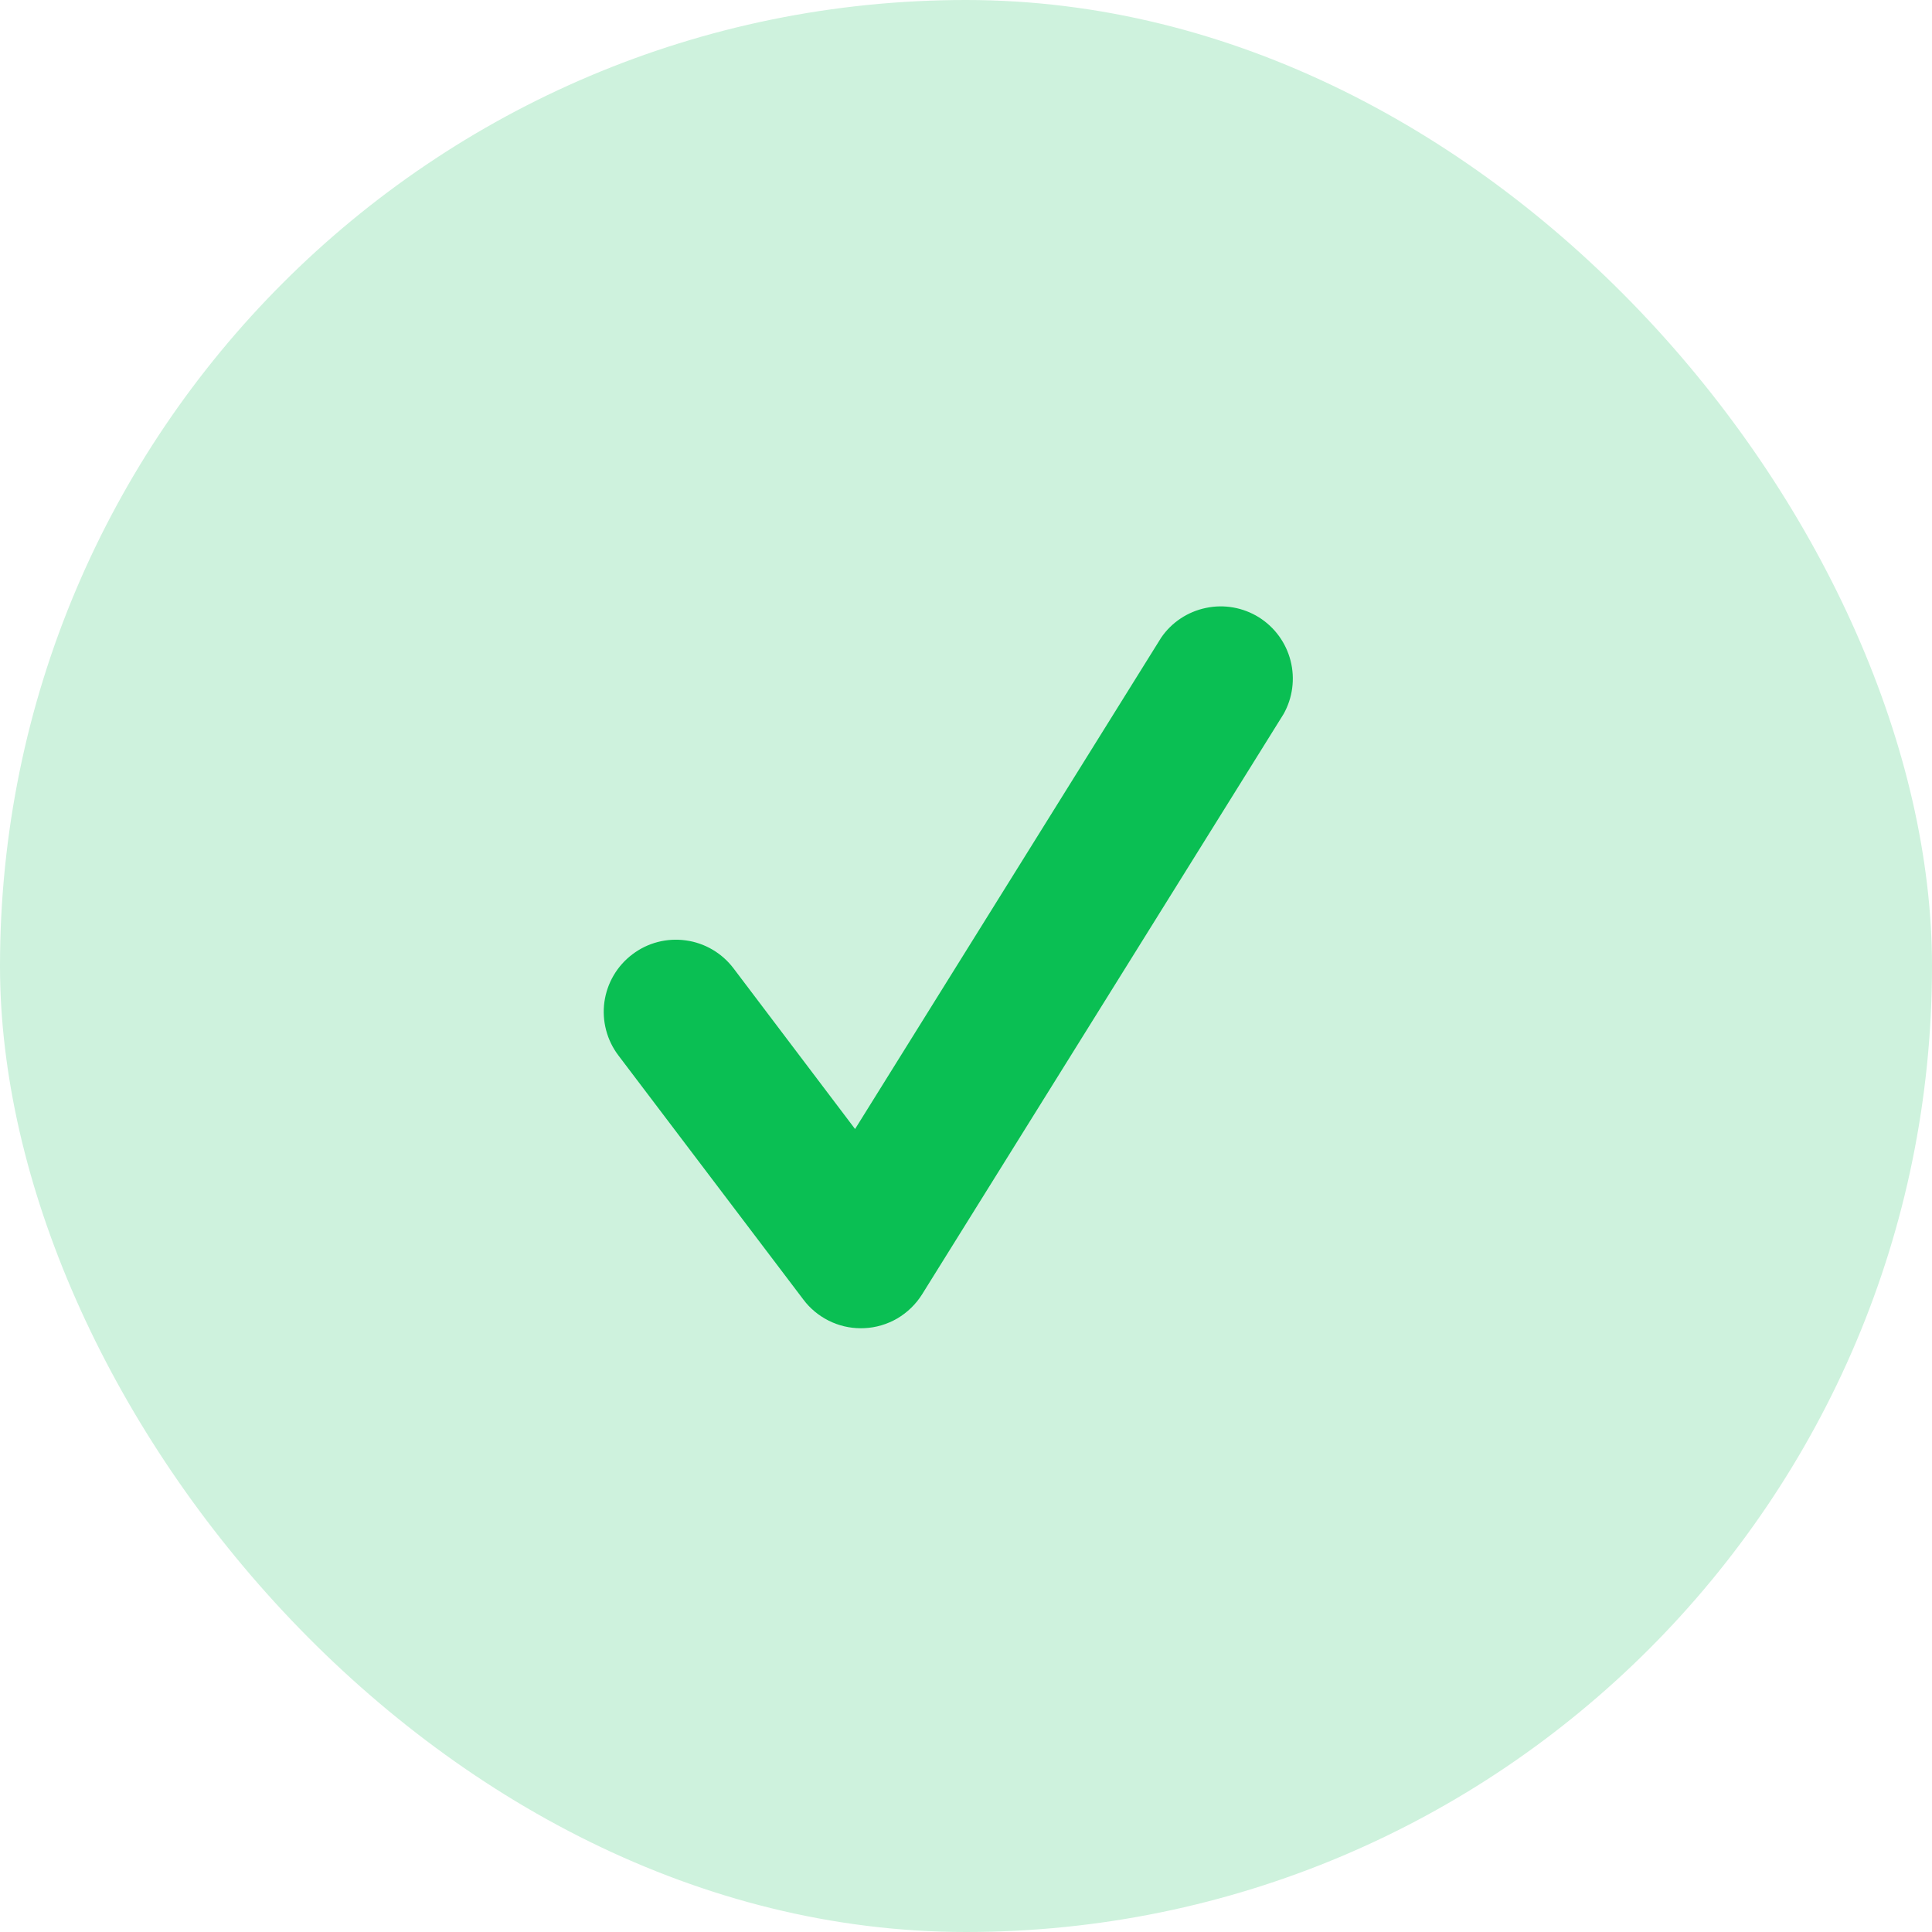
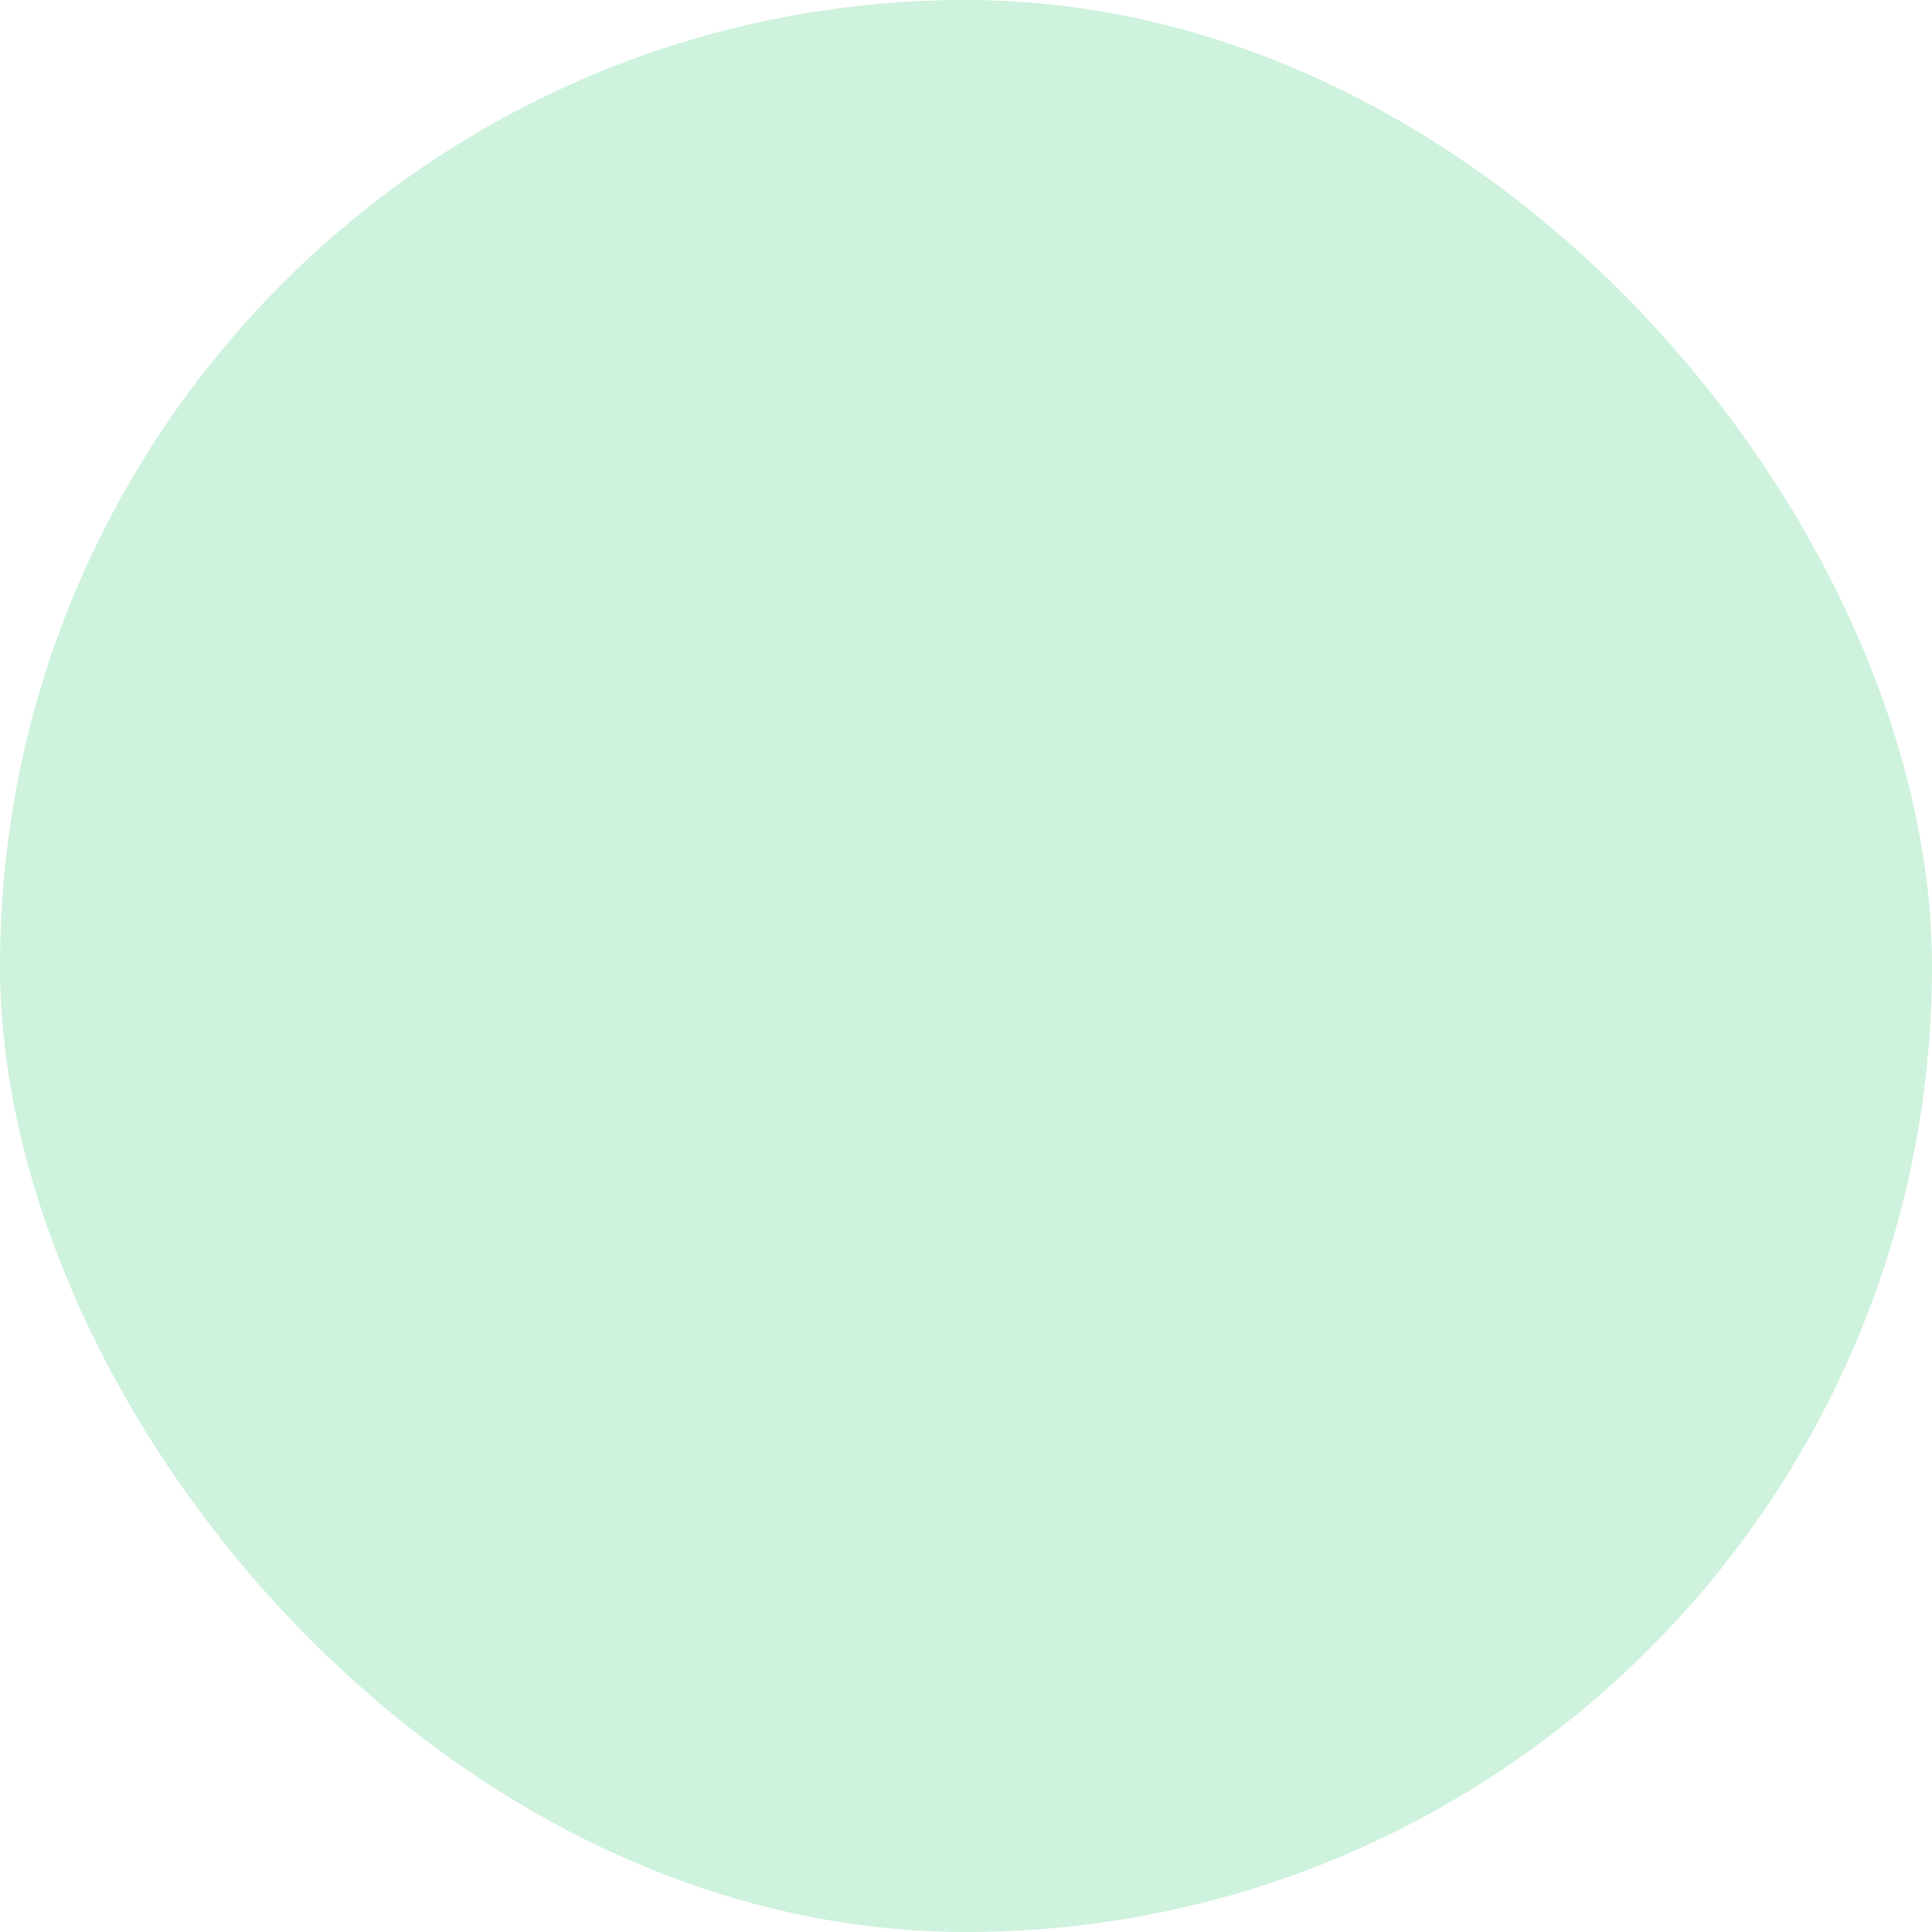
<svg xmlns="http://www.w3.org/2000/svg" width="24" height="24" viewBox="0 0 24 24" fill="none">
  <rect width="24" height="24" rx="12" fill="#CEF2DD" />
-   <path d="M10.694 16.5C10.555 16.5 10.419 16.468 10.295 16.406C10.171 16.344 10.063 16.255 9.98 16.144L7.682 13.111C7.538 12.921 7.476 12.682 7.508 12.447C7.541 12.211 7.666 11.998 7.856 11.855C8.045 11.711 8.284 11.649 8.52 11.682C8.755 11.714 8.968 11.839 9.112 12.029L10.622 14.025L14.424 7.922C14.554 7.731 14.754 7.599 14.98 7.552C15.206 7.504 15.441 7.546 15.638 7.668C15.834 7.791 15.975 7.984 16.032 8.208C16.089 8.431 16.058 8.669 15.945 8.87L11.455 16.078C11.378 16.201 11.272 16.304 11.147 16.378C11.021 16.451 10.88 16.493 10.735 16.499L10.695 16.5H10.694Z" fill="#0ABF53" />
</svg>